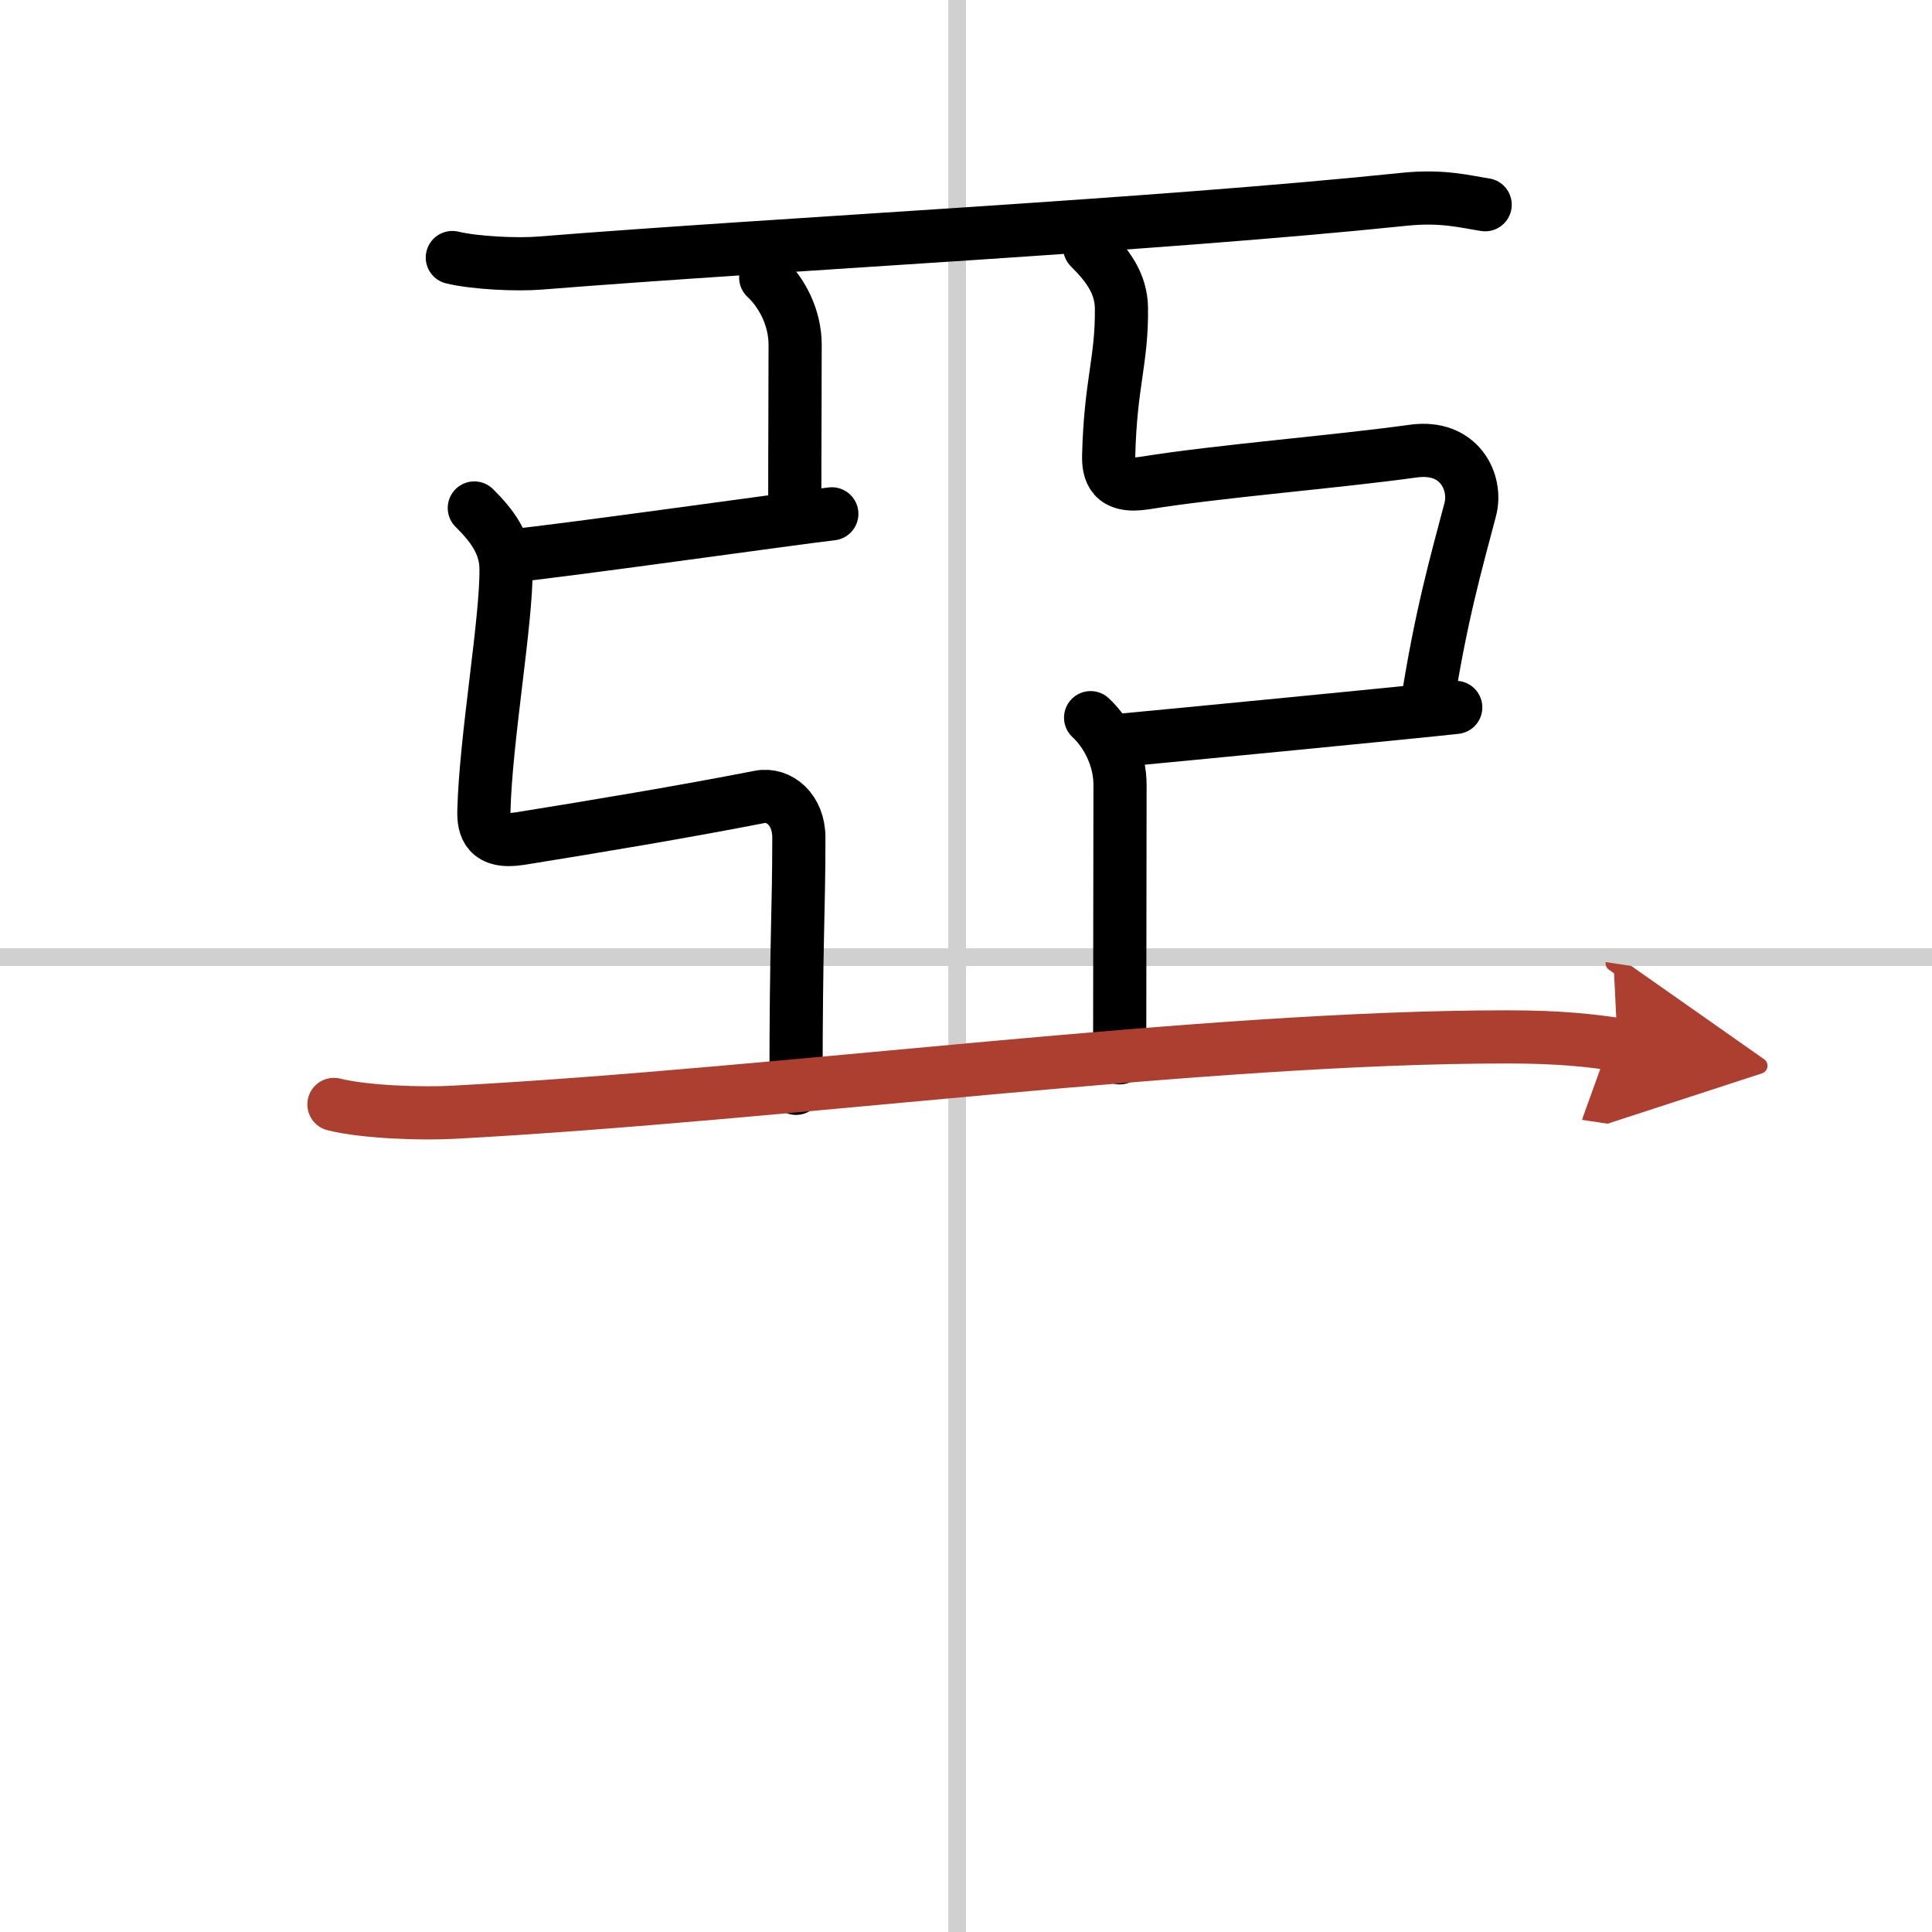
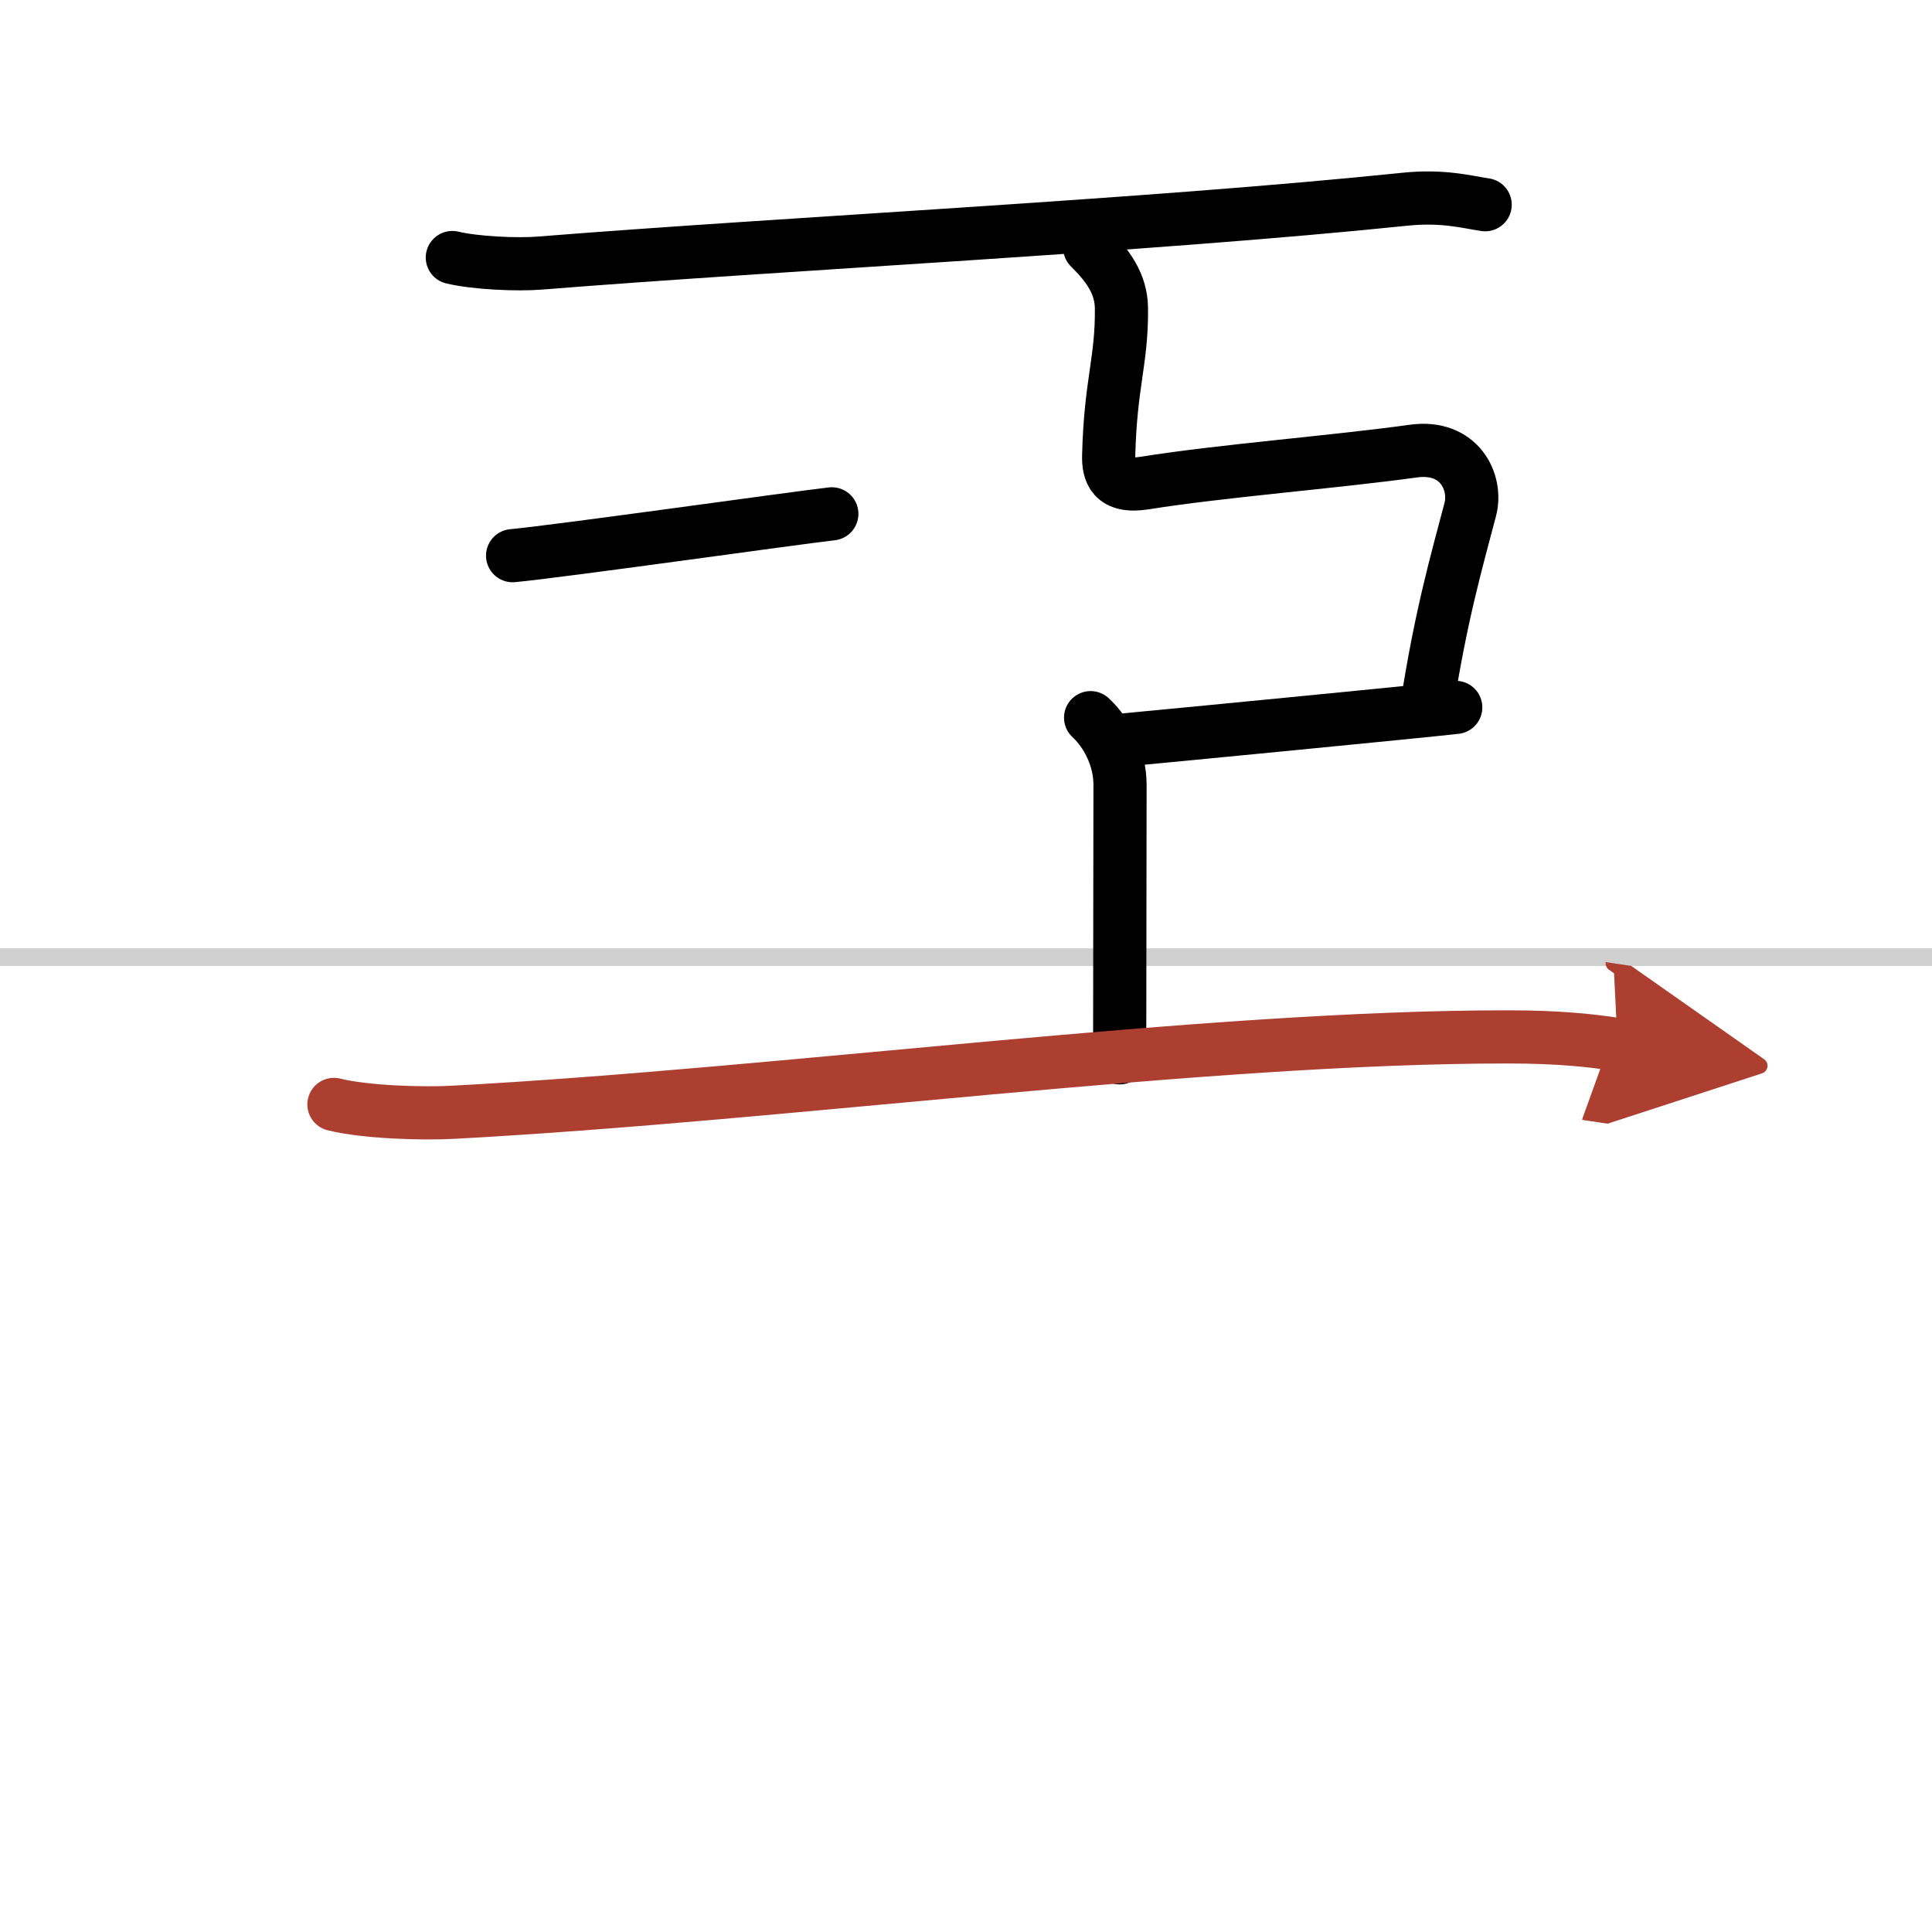
<svg xmlns="http://www.w3.org/2000/svg" width="400" height="400" viewBox="0 0 109 109">
  <defs>
    <marker id="a" markerWidth="4" orient="auto" refX="1" refY="5" viewBox="0 0 10 10">
      <polyline points="0 0 10 5 0 10 1 5" fill="#ad3f31" stroke="#ad3f31" />
    </marker>
  </defs>
  <g fill="none" stroke="#000" stroke-linecap="round" stroke-linejoin="round" stroke-width="3">
    <rect width="100%" height="100%" fill="#fff" stroke="#fff" />
-     <line x1="54" x2="54" y2="109" stroke="#d0d0d0" stroke-width="1" />
    <line x2="109" y1="54" y2="54" stroke="#d0d0d0" stroke-width="1" />
    <path d="m25.52 14.53c1.29 0.31 3.67 0.42 4.97 0.31 13.77-1.1 34.27-2.1 48.77-3.6 2.15-0.22 3.46 0.15 4.53 0.31" />
-     <path d="m43.2 15.66c0.93 0.86 1.66 2.28 1.66 3.79 0 3.44-0.02 4.62-0.02 9.3" />
    <path d="m28.92 31.35c2.6-0.24 15.89-2.12 18.01-2.36" />
-     <path d="m26.76 28.66c1.01 1 1.78 2.03 1.79 3.43 0.03 2.96-1.15 9.58-1.25 13.67-0.02 0.88 0.18 1.85 2.05 1.55 4.23-0.68 9.16-1.5 13.51-2.35 1.09-0.21 2.21 0.71 2.21 2.29 0 4.35-0.16 5.65-0.16 14.15" />
    <path d="m61.48 13.97c1.01 1 1.78 2.03 1.79 3.43 0.03 2.96-0.62 4.22-0.72 8.3-0.02 0.88 0.18 1.85 2.05 1.55 4.23-0.68 10.75-1.19 15.14-1.8 2.6-0.36 3.61 1.76 3.21 3.29-0.77 2.93-1.67 6.04-2.46 11.17" />
    <path d="m63.17 41.77c2.6-0.24 16.83-1.62 18.96-1.86" />
    <path d="m61.53 40.49c0.93 0.86 1.66 2.28 1.66 3.79 0 3.44-0.02 10.72-0.02 15.4" />
    <path d="m18.84 62.31c1.76 0.44 5 0.54 6.77 0.44 18.65-1 42.33-4.26 59.47-4.25 2.94 0 4.71 0.21 6.18 0.43" marker-end="url(#a)" stroke="#ad3f31" />
  </g>
</svg>